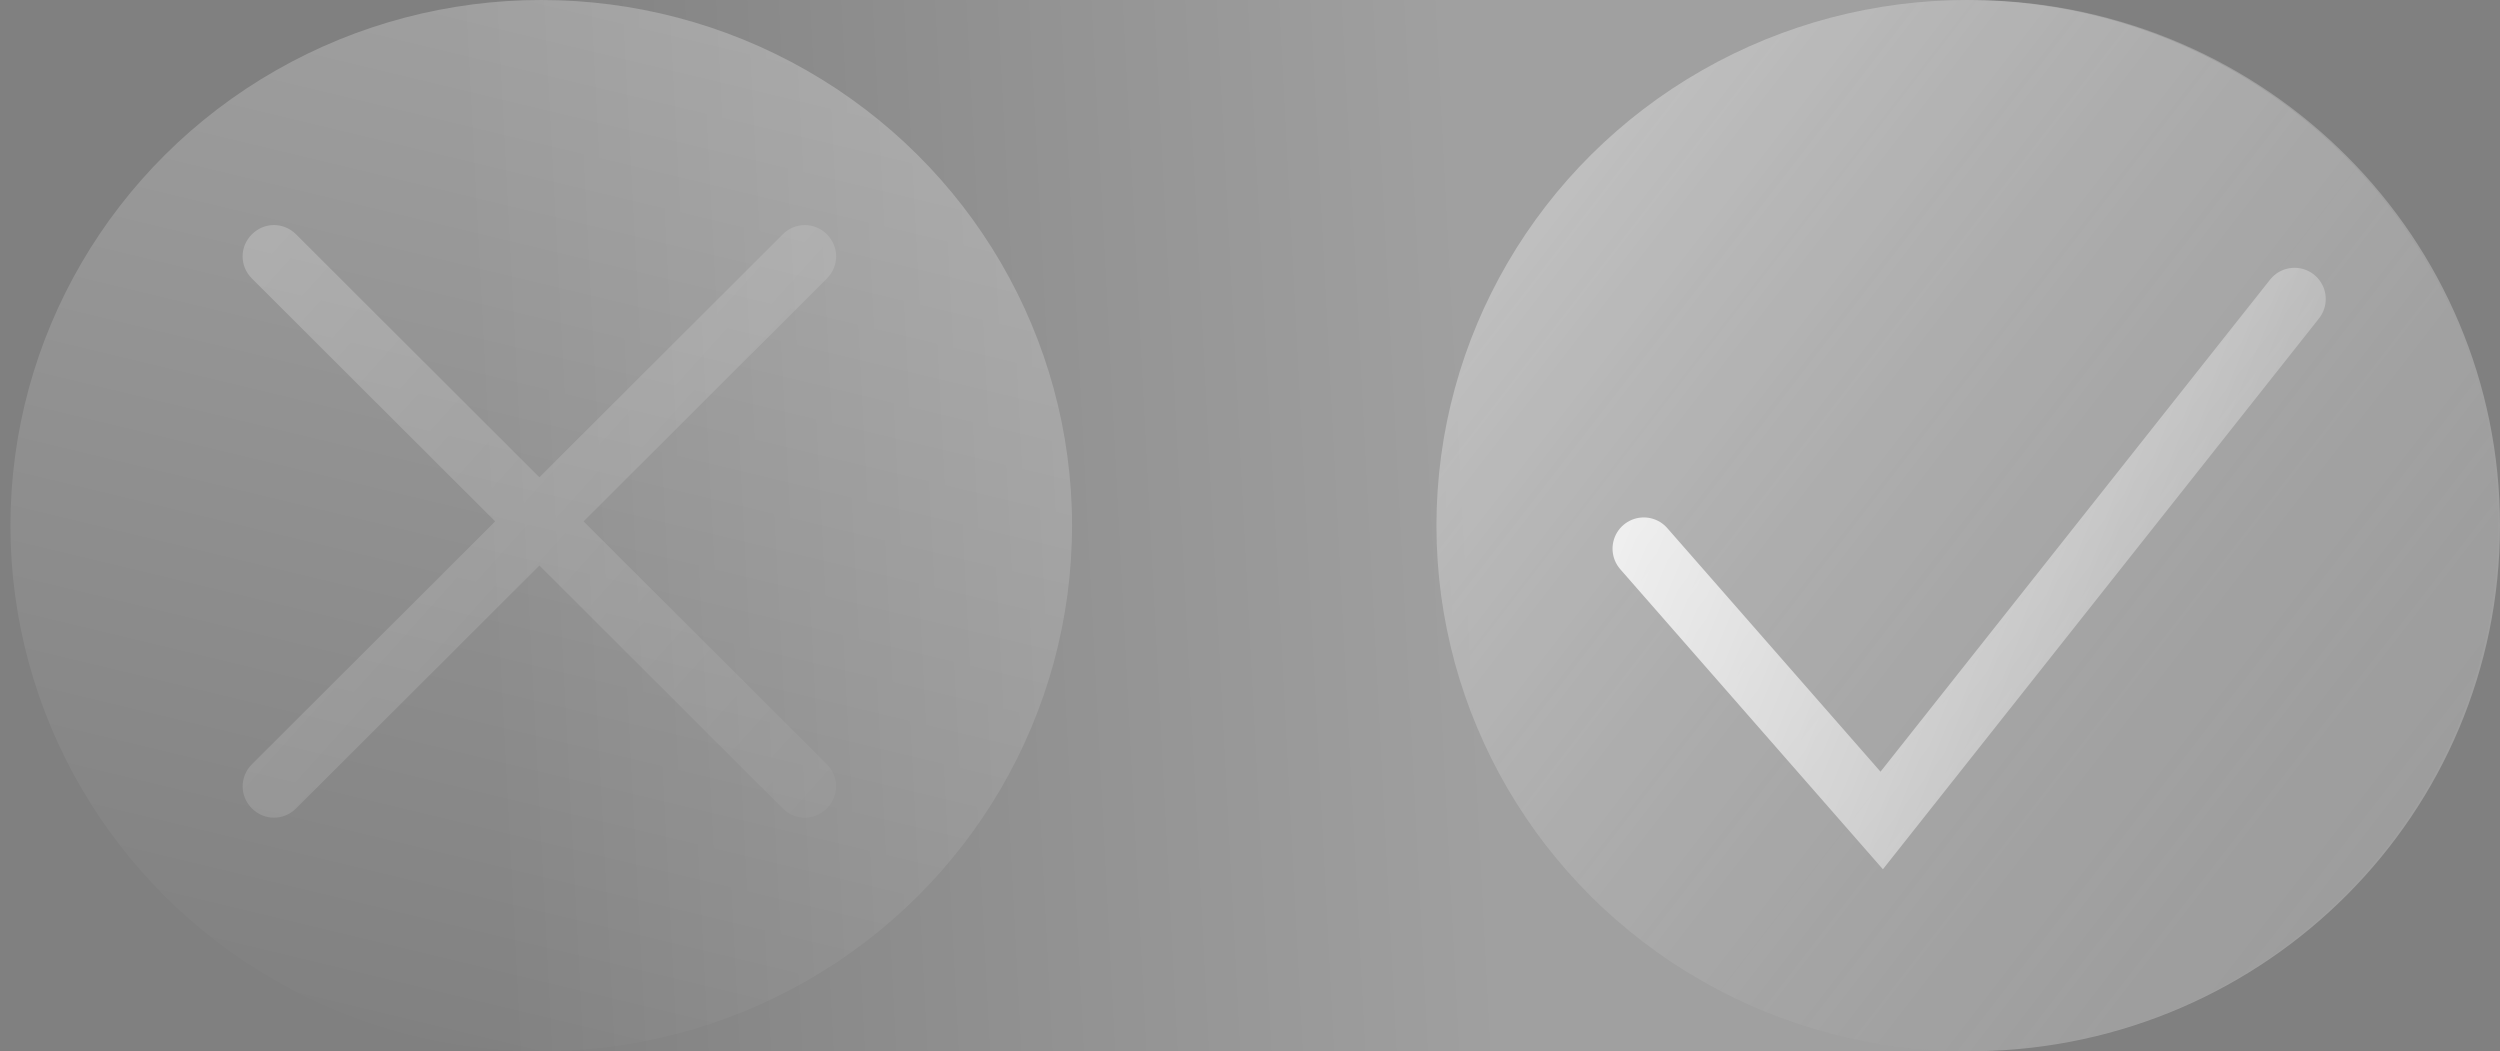
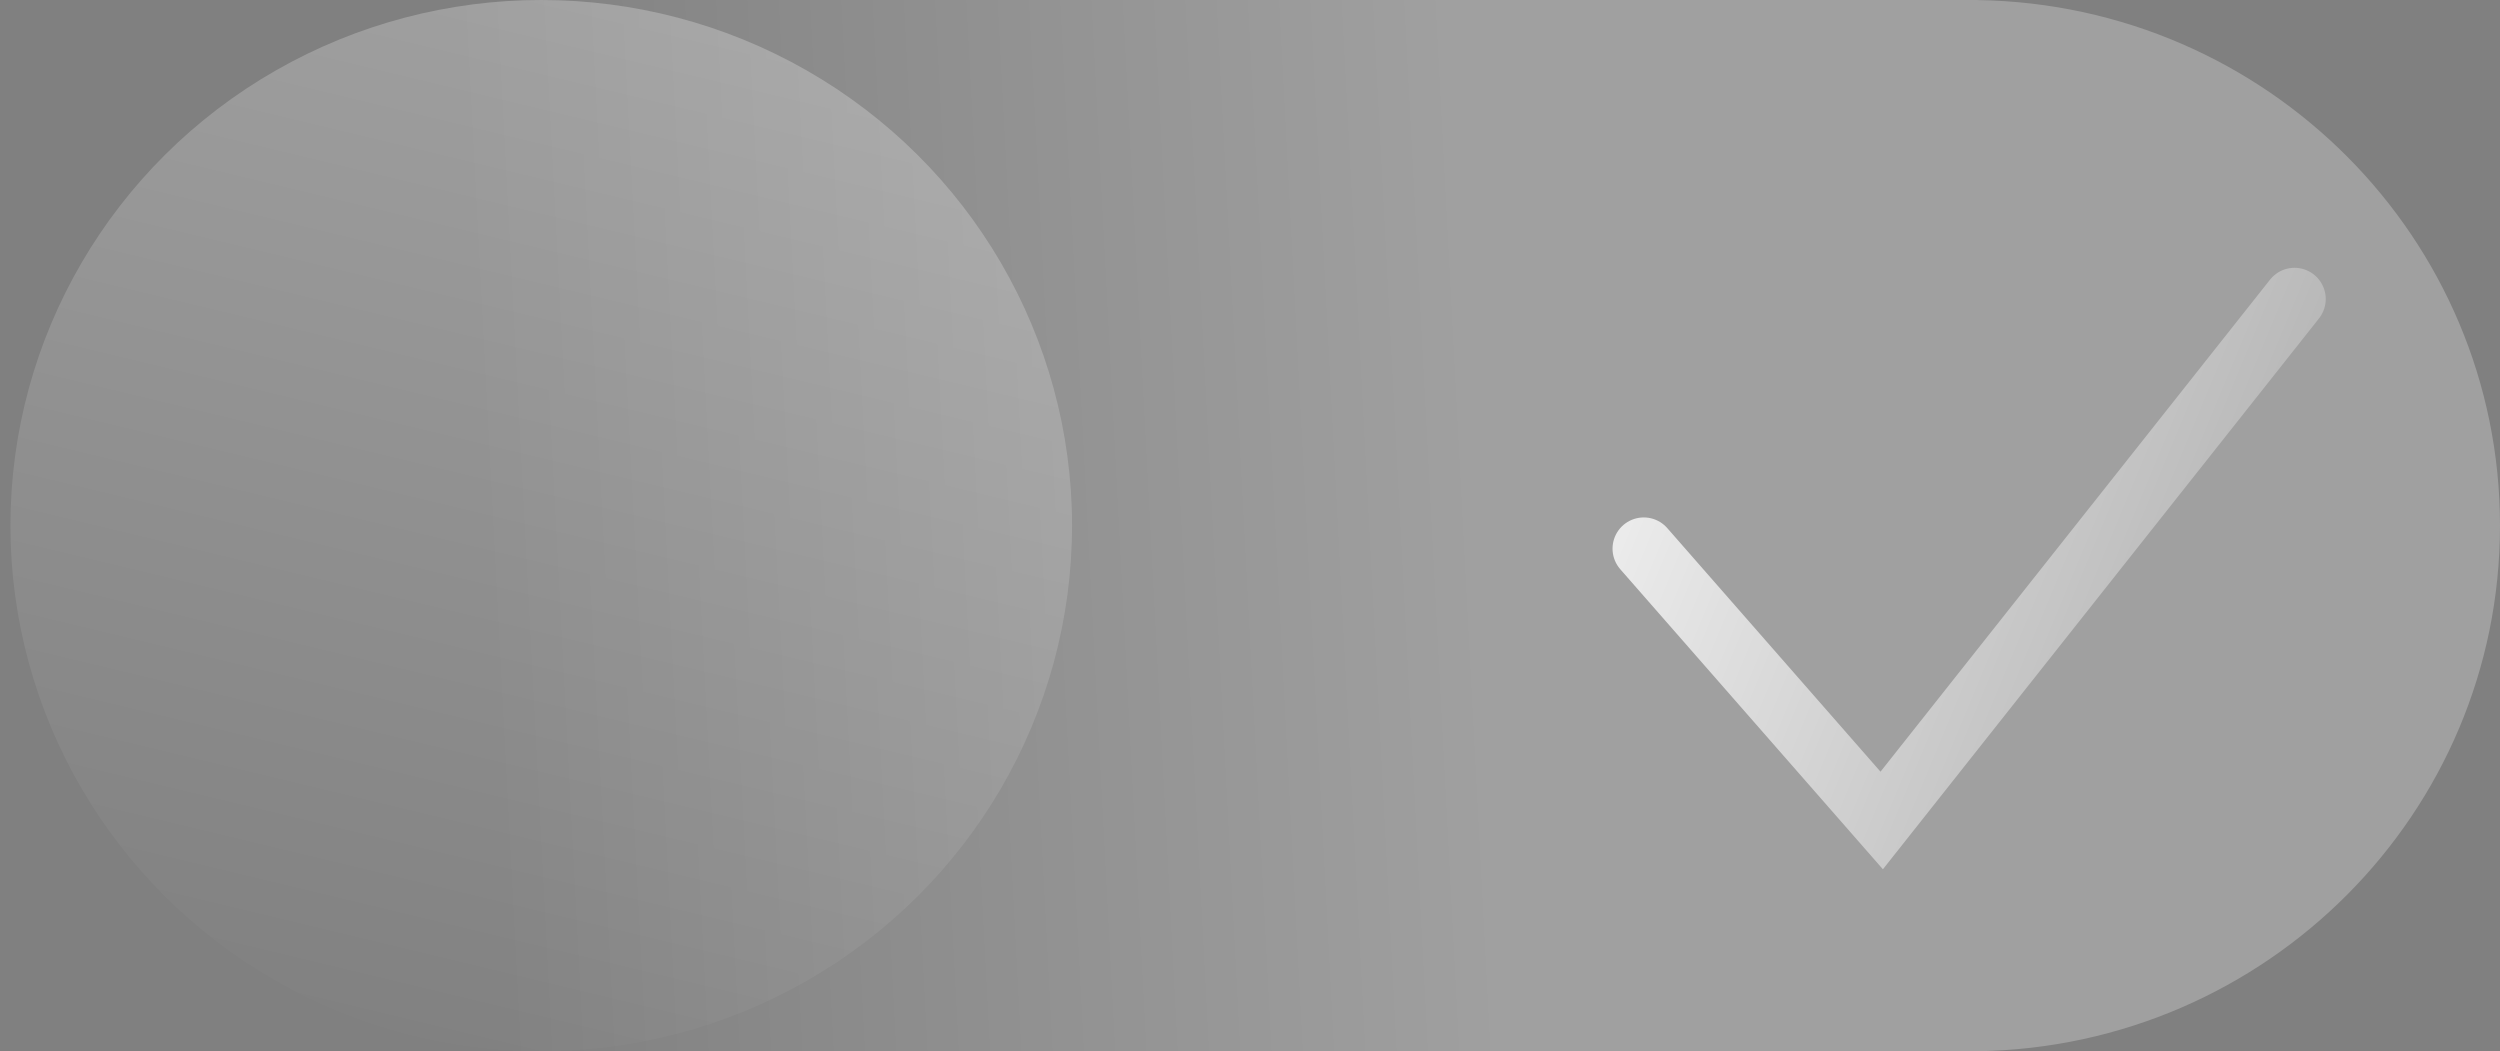
<svg xmlns="http://www.w3.org/2000/svg" width="214.021" height="90" viewBox="0 0 214.021 90" fill="none">
  <rect x="0" y="0" width="214.021" height="90" fill="#808080" stroke="none" />
  <desc> Created with Pixso. </desc>
  <defs>
    <linearGradient x1="135.883" y1="12.921" x2="253.952" y2="104.257" id="paint_linear_104_6250_0" gradientUnits="userSpaceOnUse">
      <stop stop-color="#FFFFFF" />
      <stop offset="1" stop-color="#000000" stop-opacity="0.075" />
    </linearGradient>
    <linearGradient x1="46.335" y1="-0" x2="24.709" y2="90" id="paint_linear_104_6251_0" gradientUnits="userSpaceOnUse">
      <stop stop-color="#FFFFFF" />
      <stop offset="1" stop-color="#FFFFFF" stop-opacity="0" />
    </linearGradient>
    <linearGradient x1="126.535" y1="63.267" x2="41.436" y2="67.723" id="paint_linear_104_6252_0" gradientUnits="userSpaceOnUse">
      <stop stop-color="#FFFFFF" />
      <stop offset="1" stop-color="#FFFFFF" stop-opacity="0" />
    </linearGradient>
    <linearGradient x1="140.727" y1="38.414" x2="322.13" y2="113.78" id="paint_linear_104_6257_0" gradientUnits="userSpaceOnUse">
      <stop stop-color="#FFFFFF" />
      <stop offset="0.371" stop-color="#FFFFFF" stop-opacity="0" />
    </linearGradient>
    <linearGradient x1="2.478" y1="-0.489" x2="124.611" y2="109.521" id="paint_linear_104_6258_0" gradientUnits="userSpaceOnUse">
      <stop stop-color="#FFFFFF" />
      <stop offset="0.672" stop-color="#FFFFFF" stop-opacity="0" />
      <stop offset="0.996" stop-color="#FFFFFF" />
    </linearGradient>
  </defs>
-   <ellipse id="Эллипс 87" cx="168.413" cy="45" rx="45.442" ry="45" fill="url(#paint_linear_104_6250_0)" fill-opacity="0.33" />
  <ellipse id="Эллипс 24" cx="46.335" cy="45" rx="45.442" ry="45" fill="url(#paint_linear_104_6251_0)" fill-opacity="0.25" />
  <path id="Слияние" d="M45.443 0C20.345 0 0 20.148 0 45C0 69.853 20.345 90 45.443 90L169.313 90L169.313 89.994C194.072 89.606 214.021 69.61 214.021 45C214.021 20.39 194.072 0.395 169.313 0.006L169.313 0L45.443 0Z" clip-rule="evenodd" fill="url(#paint_linear_104_6252_0)" fill-opacity="0.25" fill-rule="evenodd" />
  <path id="Форма 72" d="M140.72 46.97L161.09 70.24L196.43 25.6" stroke="url(#paint_linear_104_6257_0)" stroke-opacity="0.8" stroke-width="5.347" stroke-linecap="round" />
-   <path id="Слияние" d="M67.011 20.059L46.177 40.858L25.343 20.06C24.283 19.002 22.62 19.003 21.562 20.062C20.504 21.122 20.506 22.785 21.565 23.843L42.393 44.636L21.568 65.425C20.509 66.482 20.507 68.147 21.565 69.206C22.623 70.266 24.286 70.267 25.346 69.209L46.177 48.413L67.008 69.208C68.067 70.266 69.731 70.265 70.788 69.205C71.846 68.145 71.844 66.482 70.785 65.425L49.96 44.636L70.788 23.843C71.847 22.785 71.849 21.121 70.791 20.062C69.734 19.003 68.07 19.001 67.011 20.059Z" clip-rule="evenodd" fill="url(#paint_linear_104_6258_0)" fill-opacity="0.3" fill-rule="evenodd" />
</svg>